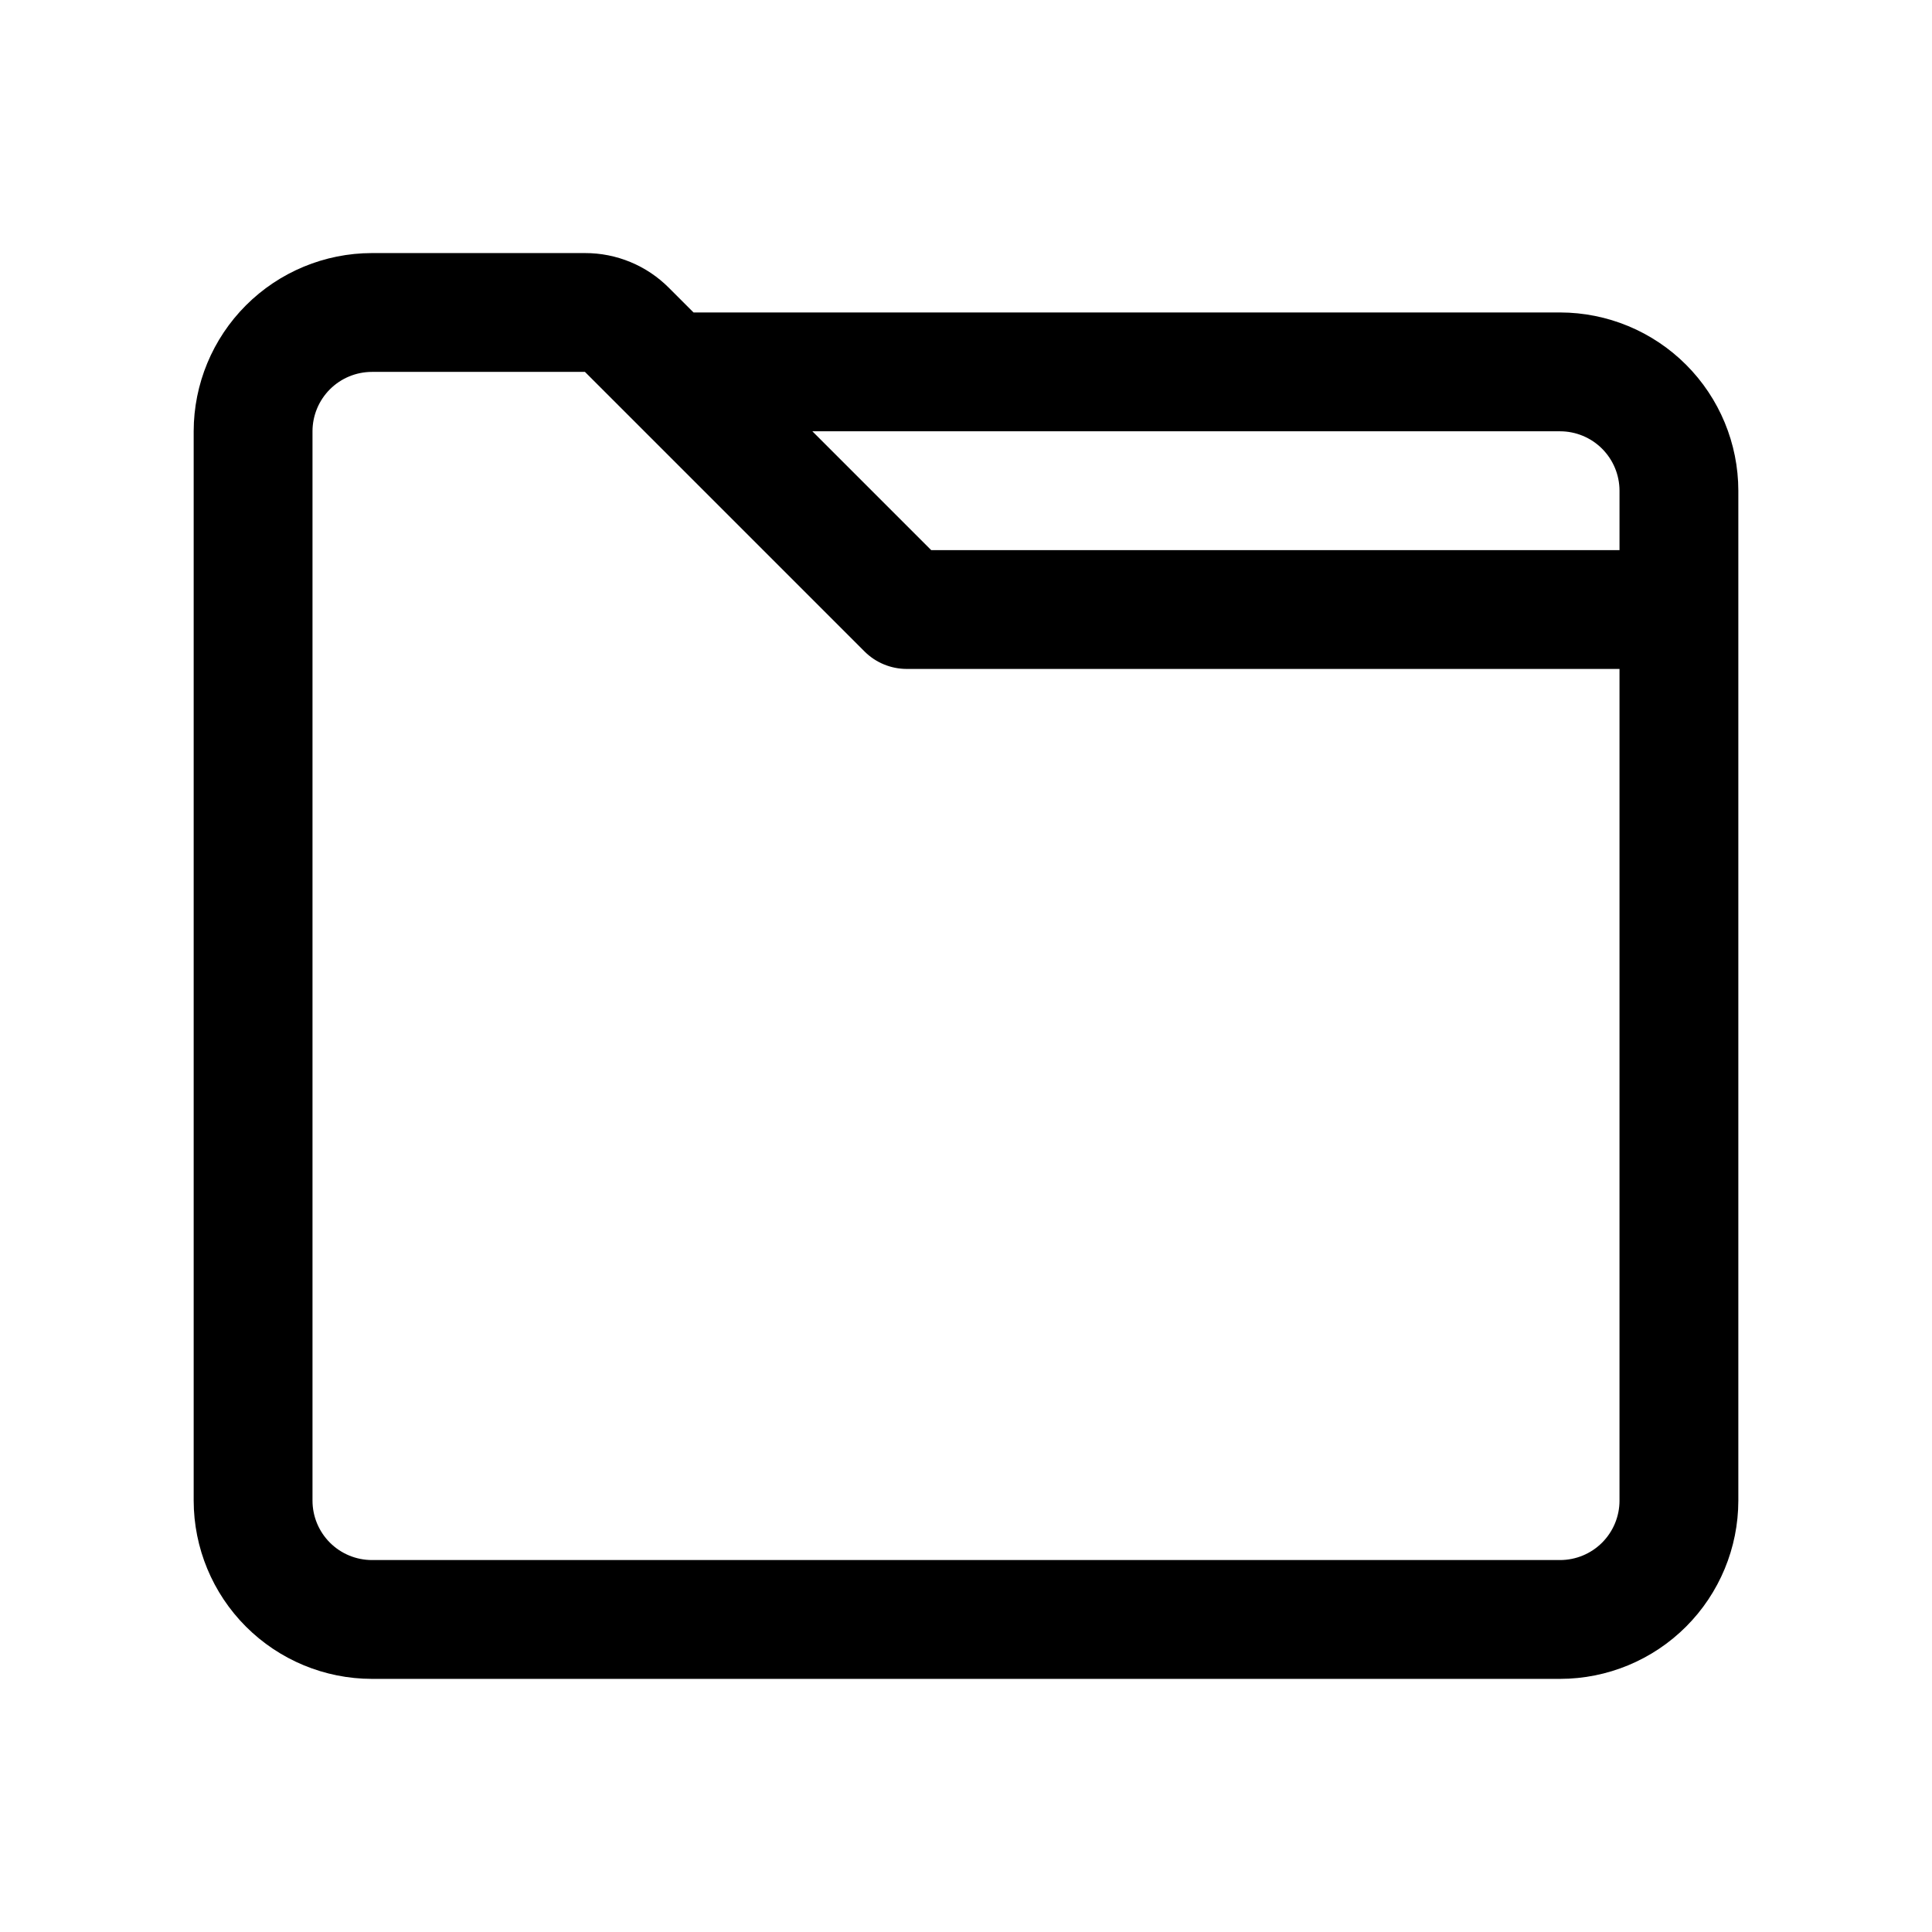
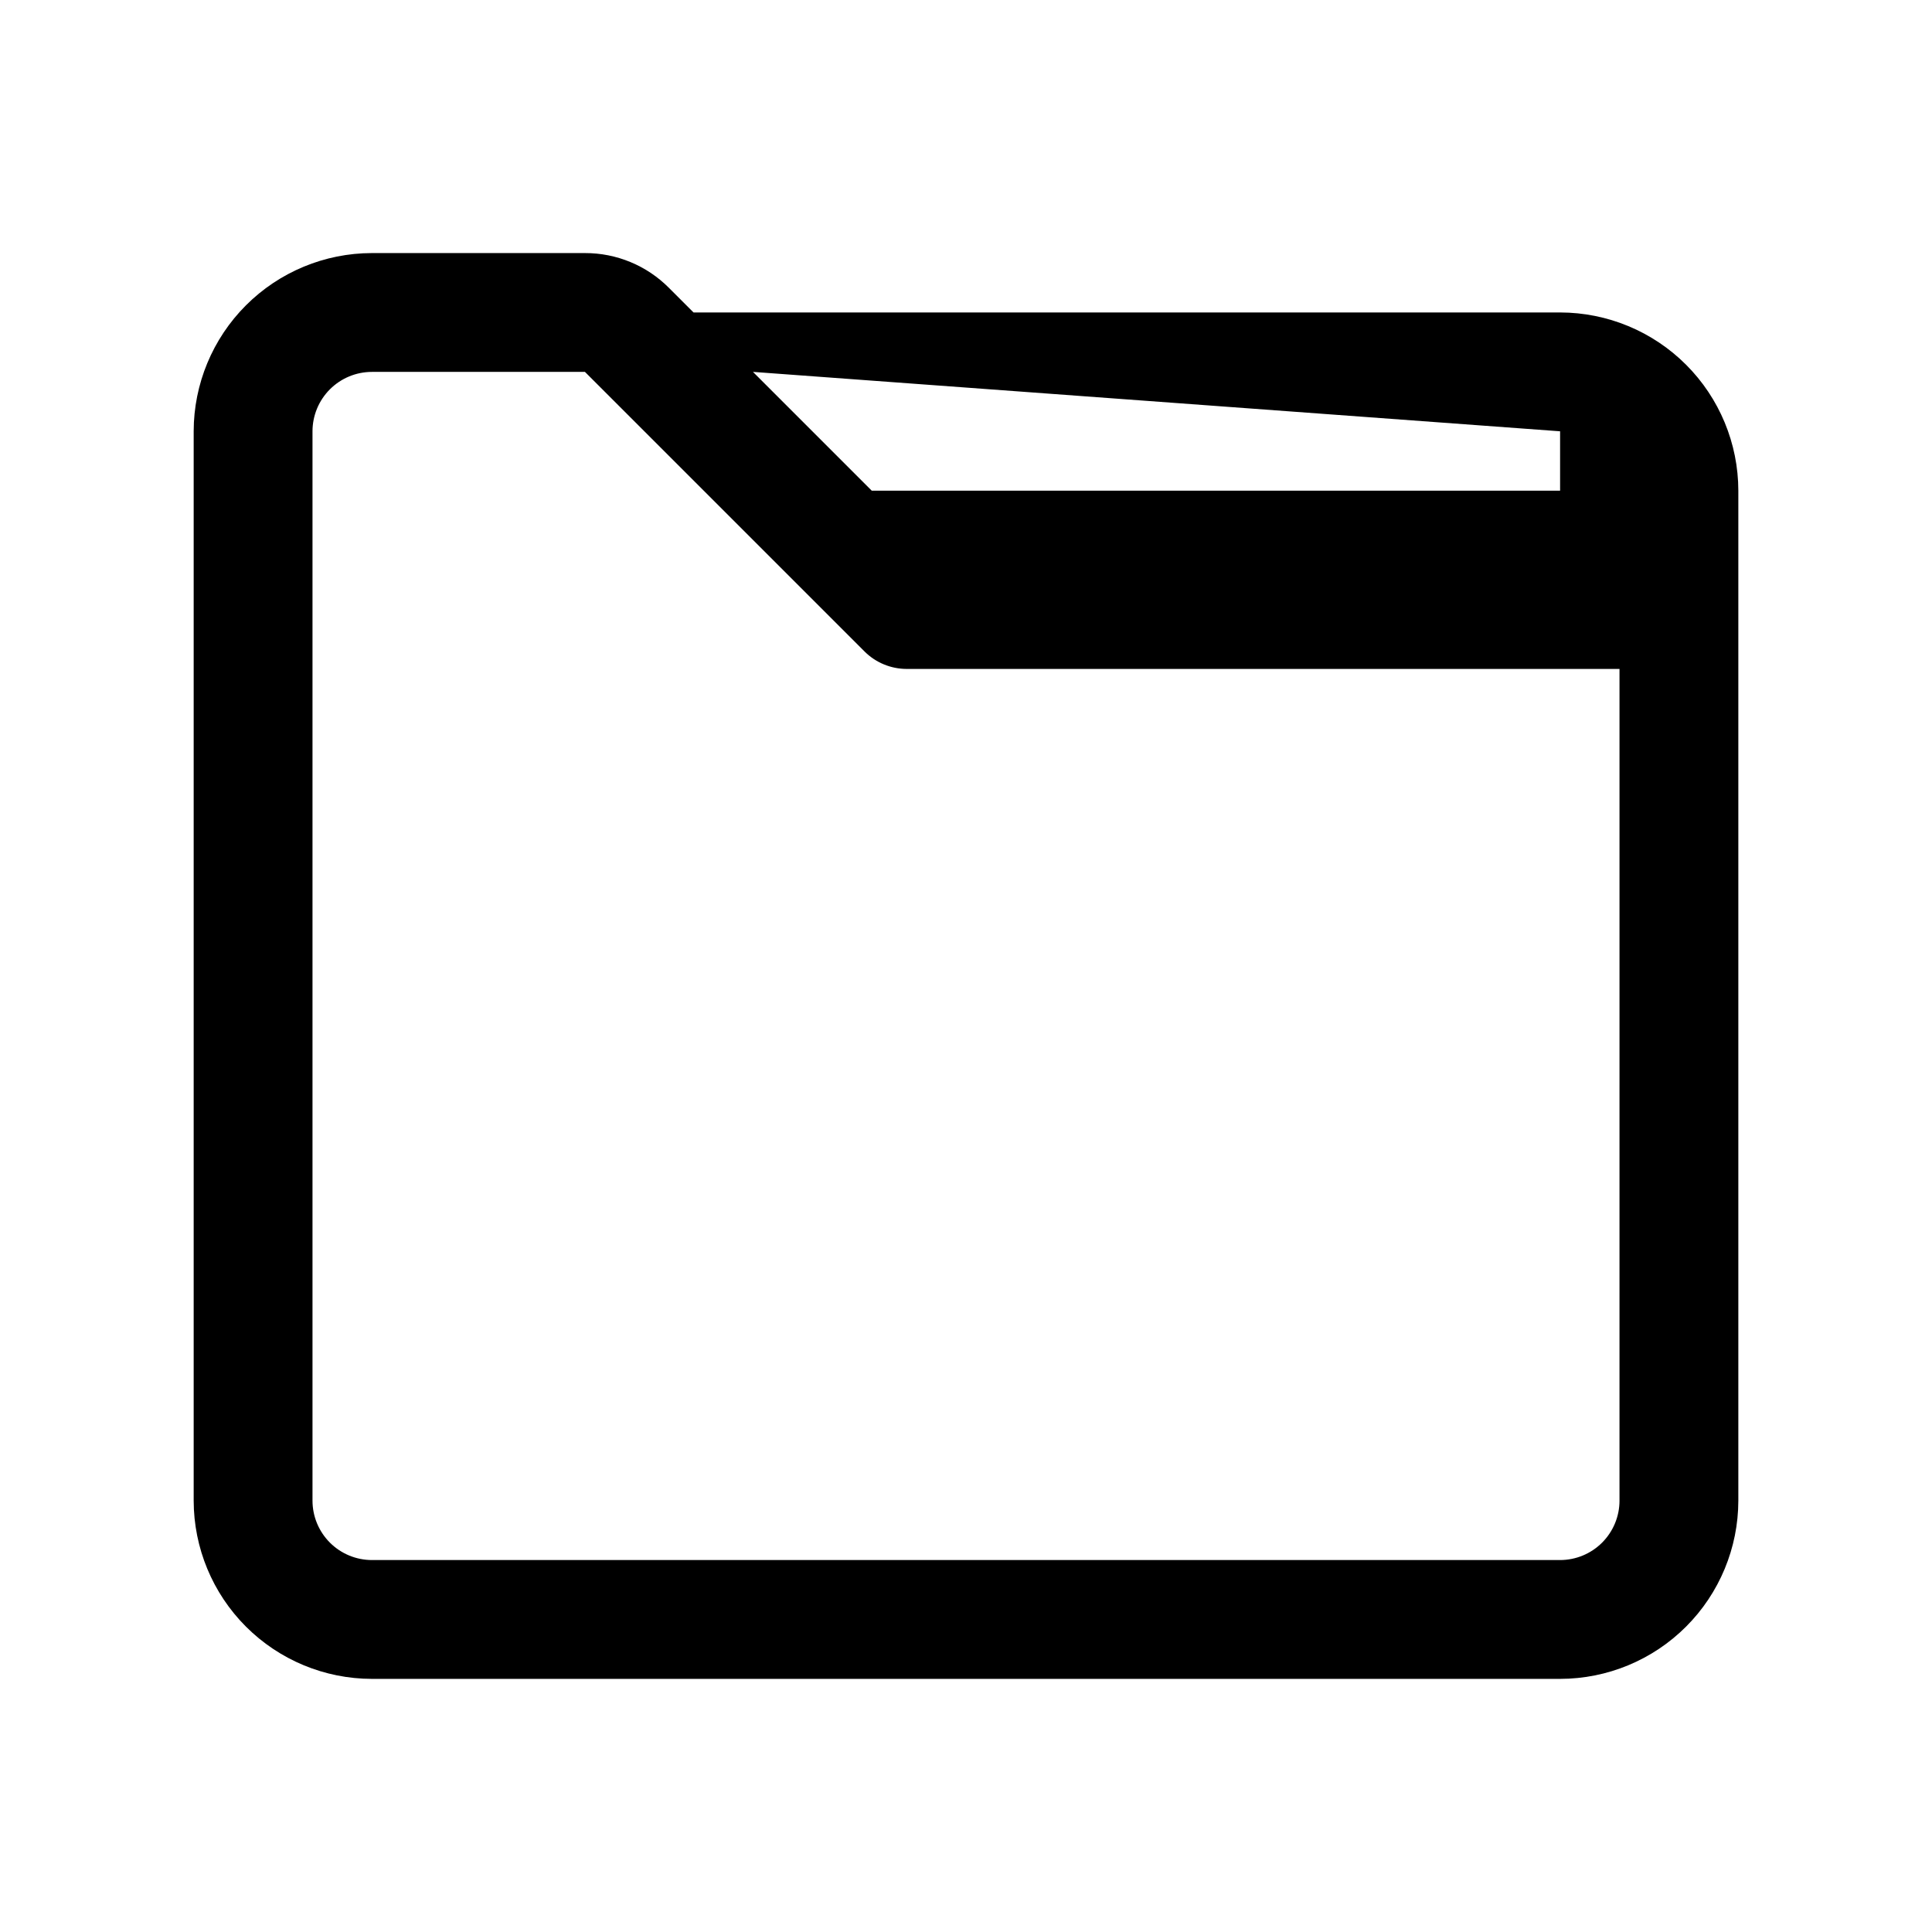
<svg xmlns="http://www.w3.org/2000/svg" fill="#000000" width="800px" height="800px" version="1.1" viewBox="144 144 512 512">
-   <path d="m557.44 226.81h-229.64l-6.519-6.519c-5.891-5.926-13.906-9.246-22.262-9.223h-56.457c-12.523 0.012-24.527 4.992-33.383 13.848s-13.836 20.863-13.852 33.383v283.39c0.016 12.523 4.996 24.527 13.852 33.383s20.859 13.836 33.383 13.848h314.88c12.523-0.012 24.531-4.992 33.383-13.848 8.855-8.855 13.836-20.859 13.852-33.383v-267.65c-0.016-12.523-4.996-24.527-13.852-33.383-8.852-8.855-20.859-13.836-33.383-13.852zm0 31.488c4.176 0.004 8.18 1.664 11.129 4.617 2.953 2.953 4.613 6.953 4.617 11.129v15.742h-182.41l-31.488-31.488zm15.742 283.39h0.004c-0.004 4.176-1.664 8.176-4.617 11.129-2.949 2.949-6.953 4.609-11.129 4.613h-314.88c-4.176-0.004-8.176-1.664-11.129-4.613-2.953-2.953-4.613-6.953-4.617-11.129v-283.39c0.004-4.172 1.664-8.176 4.617-11.129 2.953-2.949 6.953-4.609 11.129-4.613h56.457l74.098 74.098c2.957 2.949 6.965 4.609 11.141 4.621h188.93z" />
+   <path d="m557.44 226.81h-229.64l-6.519-6.519c-5.891-5.926-13.906-9.246-22.262-9.223h-56.457c-12.523 0.012-24.527 4.992-33.383 13.848s-13.836 20.863-13.852 33.383v283.39c0.016 12.523 4.996 24.527 13.852 33.383s20.859 13.836 33.383 13.848h314.88c12.523-0.012 24.531-4.992 33.383-13.848 8.855-8.855 13.836-20.859 13.852-33.383v-267.65c-0.016-12.523-4.996-24.527-13.852-33.383-8.852-8.855-20.859-13.836-33.383-13.852zm0 31.488v15.742h-182.41l-31.488-31.488zm15.742 283.39h0.004c-0.004 4.176-1.664 8.176-4.617 11.129-2.949 2.949-6.953 4.609-11.129 4.613h-314.88c-4.176-0.004-8.176-1.664-11.129-4.613-2.953-2.953-4.613-6.953-4.617-11.129v-283.39c0.004-4.172 1.664-8.176 4.617-11.129 2.953-2.949 6.953-4.609 11.129-4.613h56.457l74.098 74.098c2.957 2.949 6.965 4.609 11.141 4.621h188.93z" />
</svg>